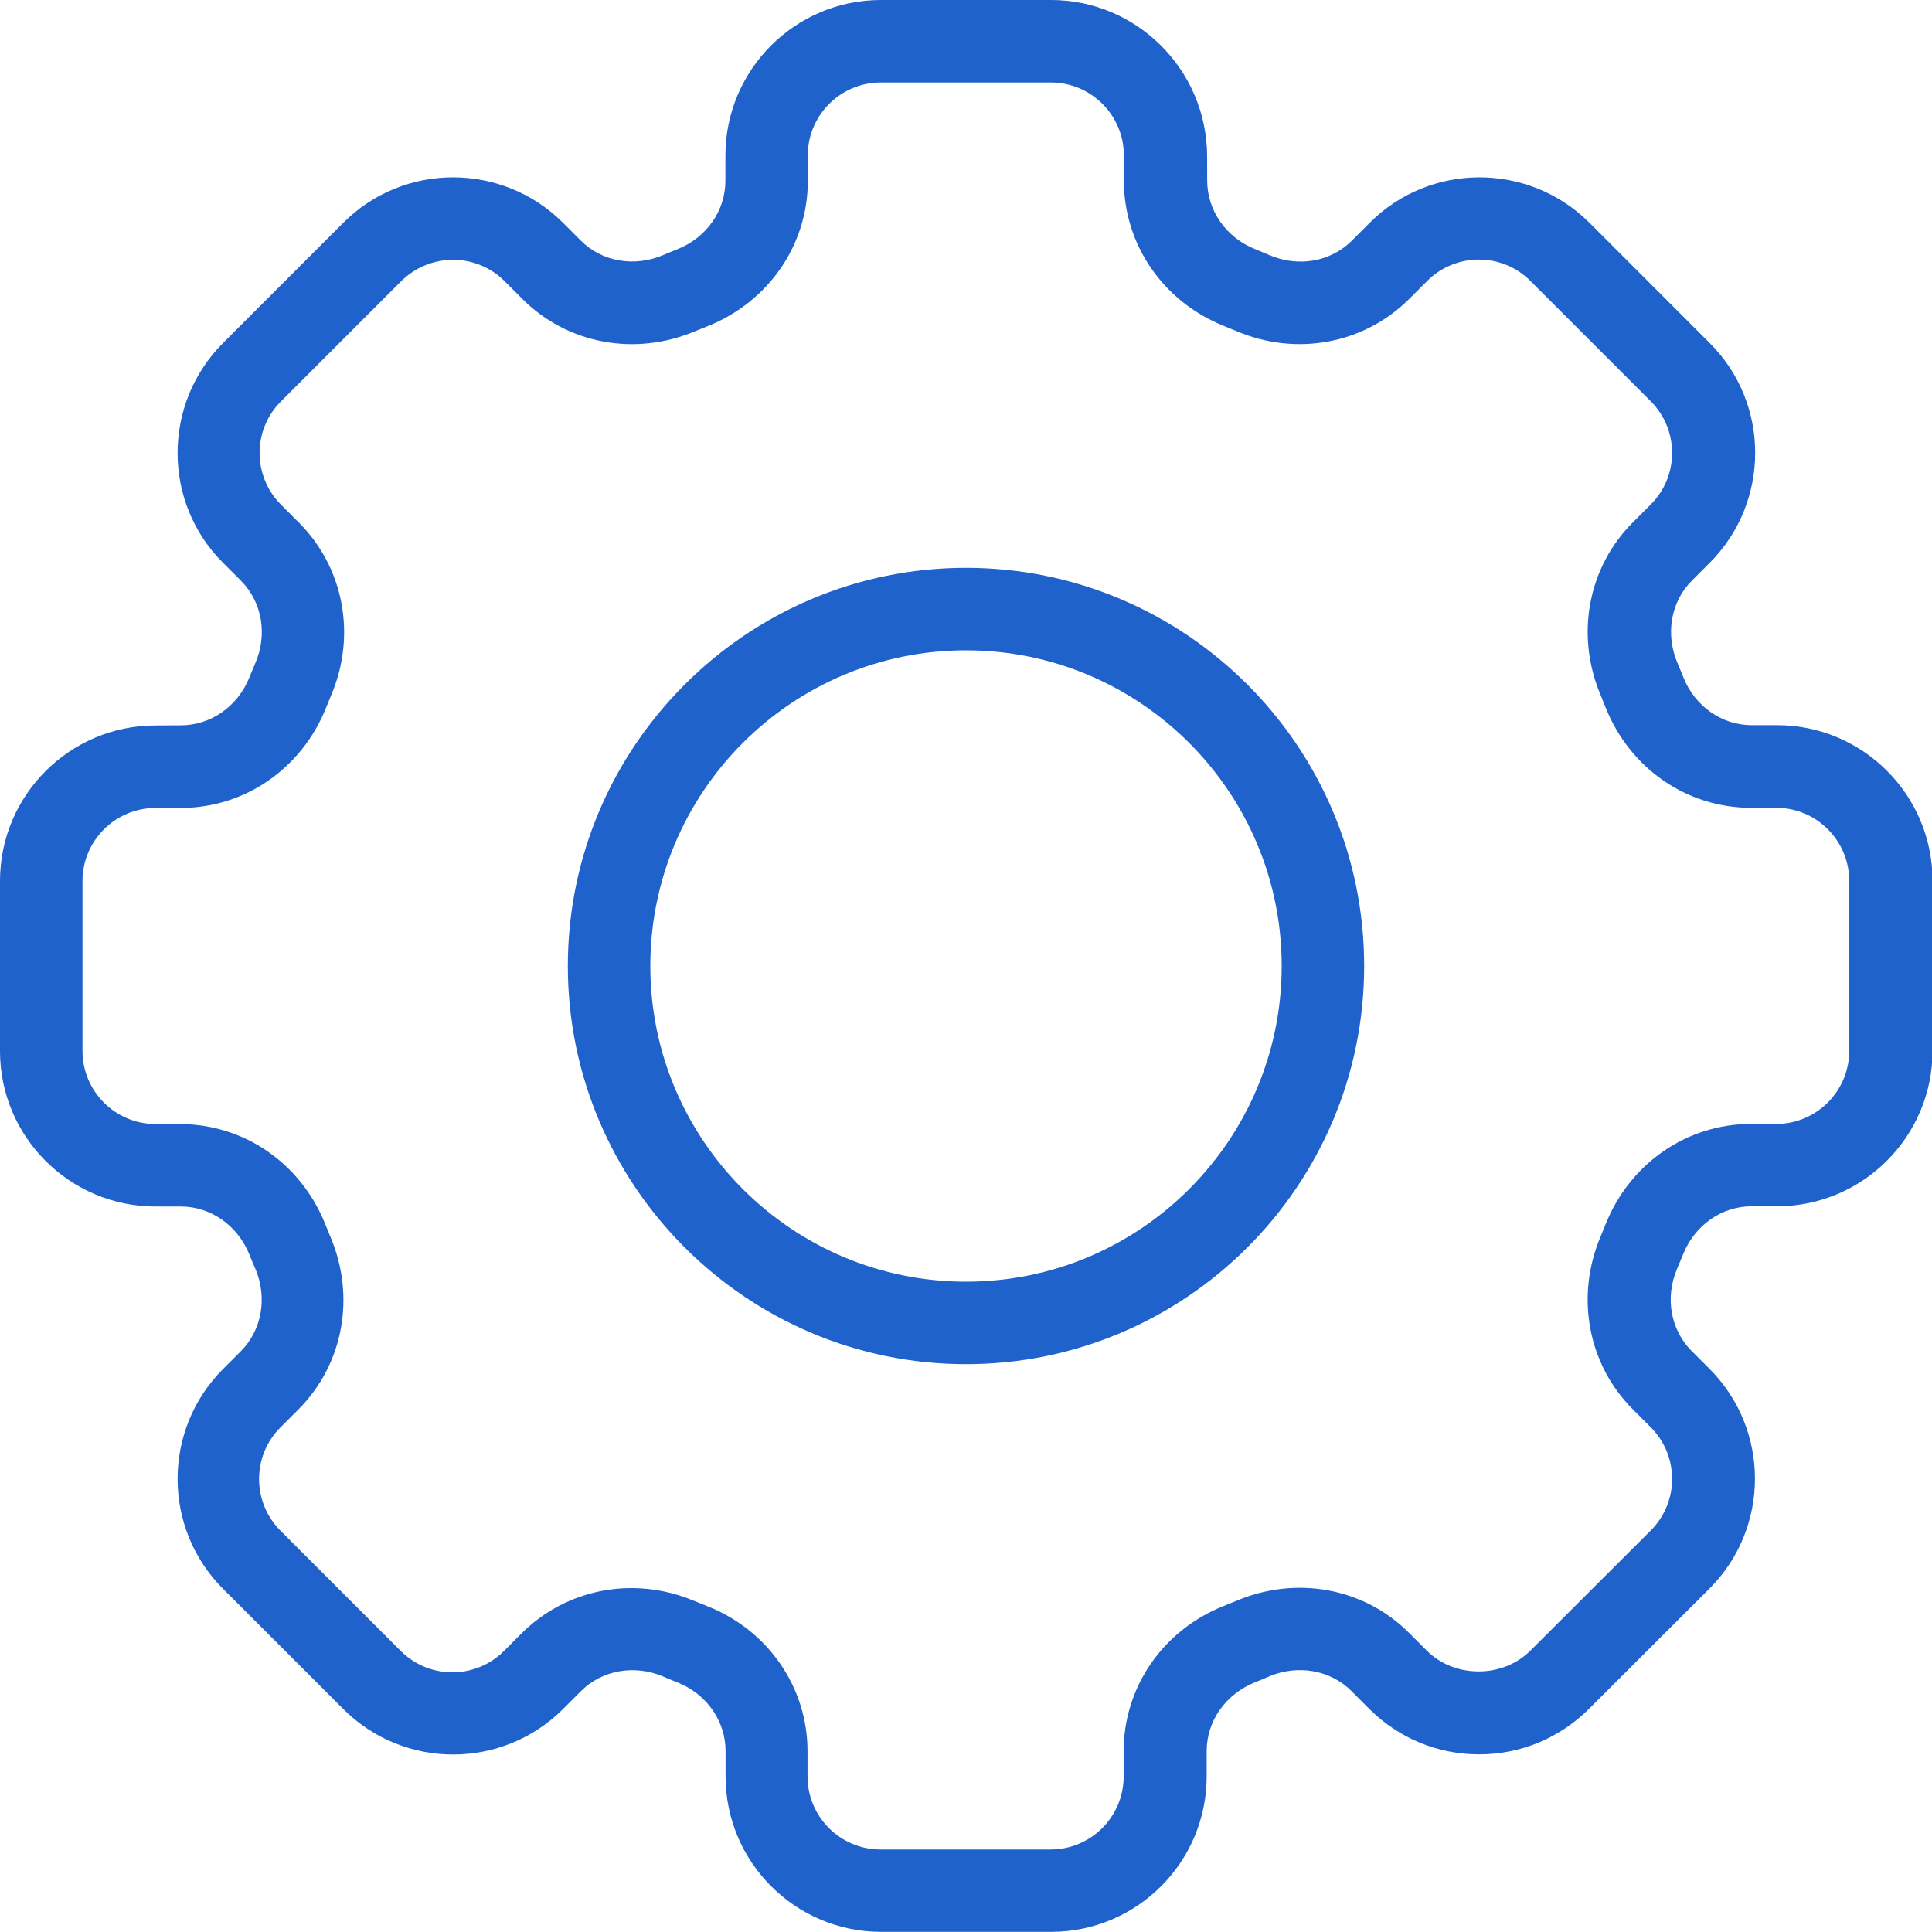
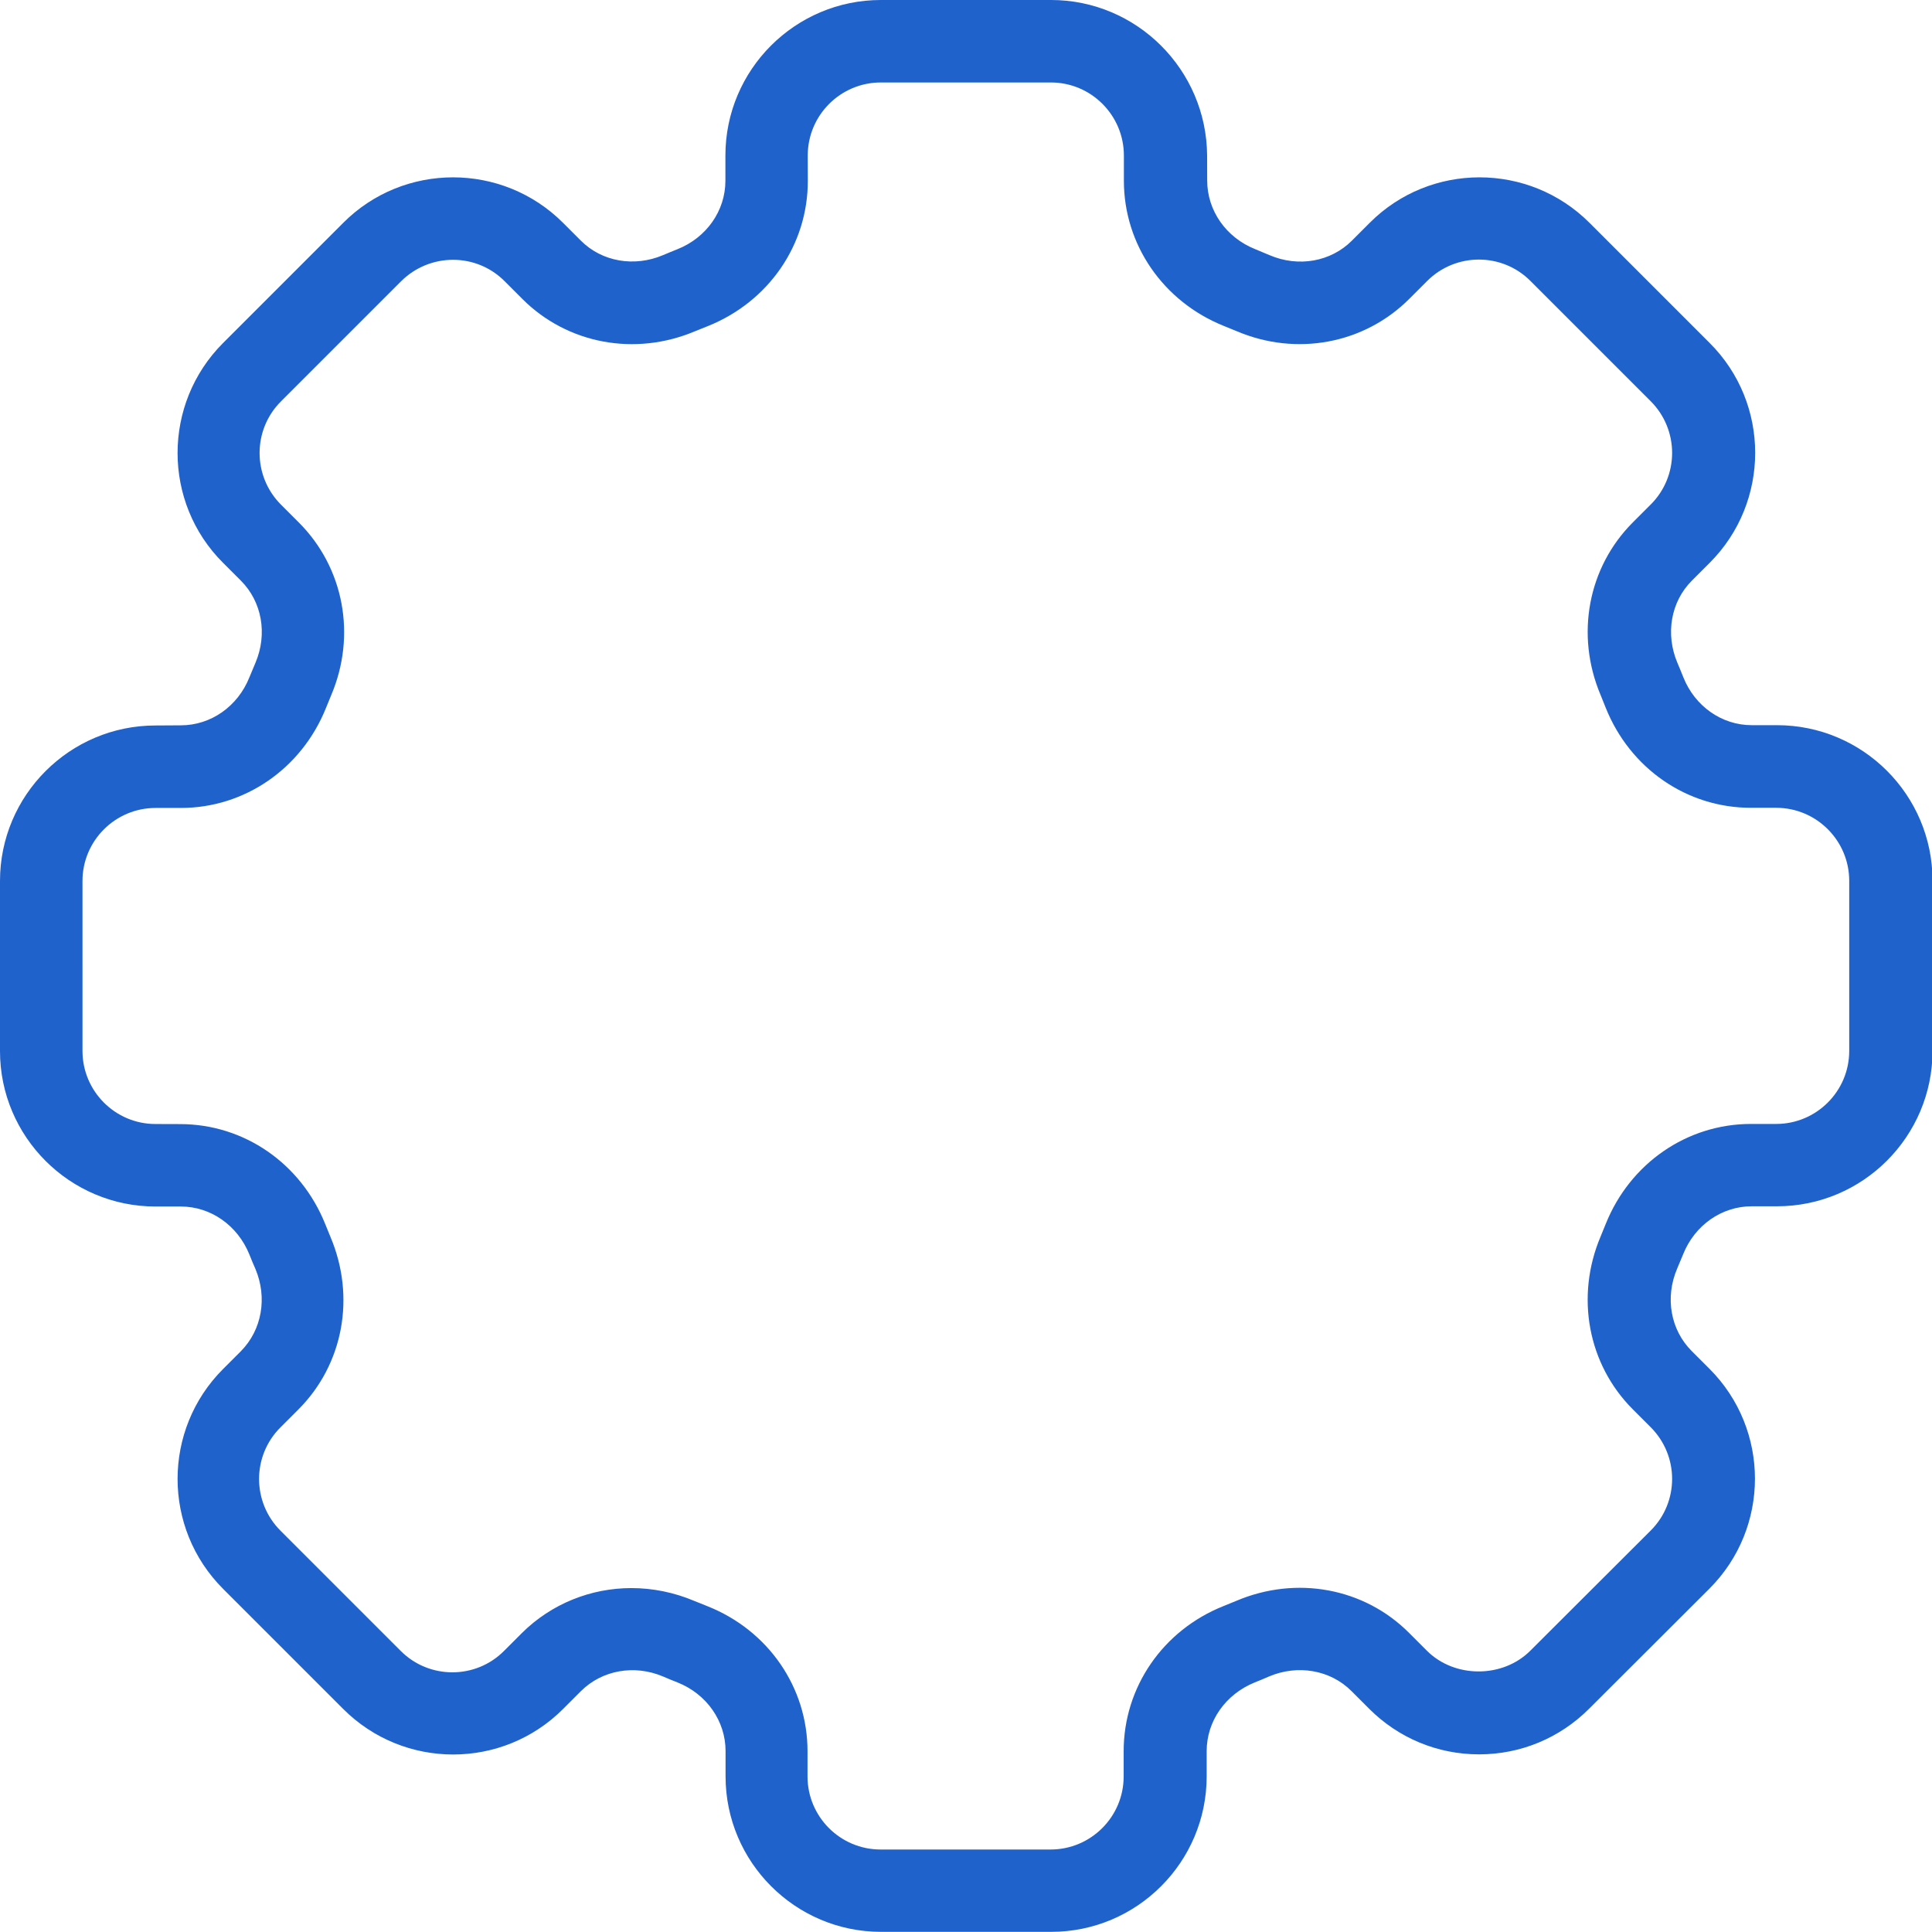
<svg xmlns="http://www.w3.org/2000/svg" width="1200pt" height="1200pt" version="1.1" viewBox="0 0 1200 1200">
  <path d="m96.609 749.39h15.703c18.609 0 35.297 11.766 42.609 29.859 1.219 3 2.391 6 3.703 8.859 7.547 17.859 4.078 37.922-9 51.141l-11.062 11.062c-37.688 37.688-37.688 98.859 0 136.55l74.625 74.625c37.688 37.688 98.859 37.688 136.55 0l11.062-11.062c13.078-13.078 33.141-16.688 51-9.141 3 1.312 6 2.531 9 3.703 18.141 7.219 29.859 24 29.859 42.609v15.703c0 53.297 43.312 96.609 96.609 96.609h105.61c53.297 0 96.609-43.312 96.609-96.609v-15.703c0-18.609 11.766-35.297 29.859-42.609 3-1.219 6-2.391 8.859-3.703 17.859-7.547 38.062-4.078 51.141 9l11.062 11.062c18.234 18.234 42.469 28.312 68.297 28.312 25.781 0 50.062-10.078 68.297-28.312l74.766-74.625c37.688-37.688 37.688-98.859 0-136.55l-11.062-11.062c-13.078-13.078-16.688-33.141-9-51.141 1.219-3 2.531-6 3.703-8.859 7.219-18.141 24-29.859 42.609-29.859h15.703c53.297 0 96.609-43.312 96.609-96.609v-105.61c0-53.297-43.312-96.609-96.609-96.609h-15.703c-18.609 0-35.297-11.766-42.469-29.766-1.219-3-2.391-6-3.703-9-7.547-17.859-4.078-37.922 9-51l11.062-11.062c37.688-37.688 37.688-99 0-136.55l-74.625-74.625c-37.688-37.688-99-37.688-136.55 0l-11.062 11.062c-13.078 13.078-33.141 16.688-51.141 9-3-1.219-6-2.531-8.859-3.703-18.141-7.219-29.859-24-29.859-42.609l-0.047-15.562c-0.375-53.297-43.688-96.609-96.984-96.609h-105.61c-53.297 0-96.609 43.313-96.609 96.609v15.703c0 18.609-11.766 35.297-29.766 42.469-3 1.219-6 2.391-9 3.703-17.859 7.547-37.922 4.078-51-9l-11.062-11.062c-37.688-37.688-99-37.688-136.55 0l-74.625 74.625c-37.688 37.688-37.688 99 0 136.55l11.062 11.062c13.078 13.078 16.688 33.141 9 51.141-1.219 3-2.531 6-3.703 8.859-7.219 18.141-24 29.859-42.609 29.859l-15.703 0.094c-53.297 0-96.609 43.312-96.609 96.609v105.61c0 53.25 43.312 96.562 96.609 96.562zm-45.375-202.18c0-25.078 20.391-45.375 45.375-45.375h15.703c39.609 0 75-24.375 90.141-62.062 1.078-2.625 2.156-5.297 3.234-7.922 15.844-37.219 7.922-79.312-20.062-107.3l-11.062-11.062c-17.766-17.766-17.766-46.547 0-64.219l74.625-74.625c17.766-17.625 46.547-17.766 64.219 0l11.062 11.062c27.938 27.938 69.938 35.766 107.16 20.062 2.625-1.078 5.297-2.156 8.062-3.234 37.688-15.141 62.062-50.391 62.062-90.141l-0.047-15.797c0-25.078 20.391-45.375 45.375-45.375h105.61c25.078 0 45.375 20.391 45.375 45.375v15.703c0 39.609 24.375 75 62.062 90.141 2.625 1.078 5.297 2.156 7.922 3.234 37.219 15.844 79.312 7.922 107.3-20.062l11.062-11.062c17.766-17.766 46.547-17.766 64.219 0l74.625 74.625c17.766 17.766 17.766 46.547 0 64.219l-11.062 11.062c-27.938 27.938-35.766 69.938-20.062 107.16 1.078 2.625 2.156 5.297 3.234 8.062 15.141 37.688 50.391 62.062 90.141 62.062h15.703c25.078 0 45.375 20.391 45.375 45.375v105.61c0 25.078-20.391 45.375-45.375 45.375h-15.703c-39.609 0-75 24.375-90.141 62.062-1.078 2.625-2.156 5.297-3.234 7.922-15.703 37.219-7.922 79.312 20.062 107.3l11.062 11.062c17.766 17.766 17.766 46.547 0 64.219l-74.766 74.625c-17.156 17.156-47.062 17.156-64.219 0l-11.062-11.062c-27.844-27.938-69.938-35.766-107.3-19.922-2.625 1.078-5.297 2.156-7.922 3.234-37.688 15-62.062 50.391-62.062 90.141v15.703c0 25.078-20.391 45.375-45.375 45.375h-105.61c-25.078 0-45.375-20.391-45.375-45.375v-15.703c0-39.609-24.375-75-62.062-90-2.625-1.078-5.297-2.156-8.062-3.234-12.703-5.391-26.062-8.062-39.234-8.062-25.219 0-49.688 9.703-68.062 27.938l-11.062 11.062c-17.625 17.766-46.547 17.766-64.219 0l-74.625-74.625c-17.766-17.766-17.766-46.547 0-64.219l11.062-11.062c27.938-27.938 35.766-69.938 19.922-107.3-1.078-2.625-2.156-5.297-3.234-7.922-15.141-37.688-50.391-62.062-90.141-62.062l-15.234-0.047c-25.078 0-45.375-20.391-45.375-45.375z" fill="#2062cc" />
-   <path d="m600 847.31c136.31 0 247.31-110.86 247.31-247.31s-111-247.31-247.31-247.31-247.31 111-247.31 247.31 111 247.31 247.31 247.31zm0-443.39c108.14 0 196.08 87.938 196.08 196.08 0 108.14-87.938 196.08-196.08 196.08-108.14 0-196.08-87.938-196.08-196.08 0-108.14 87.938-196.08 196.08-196.08z" fill="#2062cc" />
</svg>